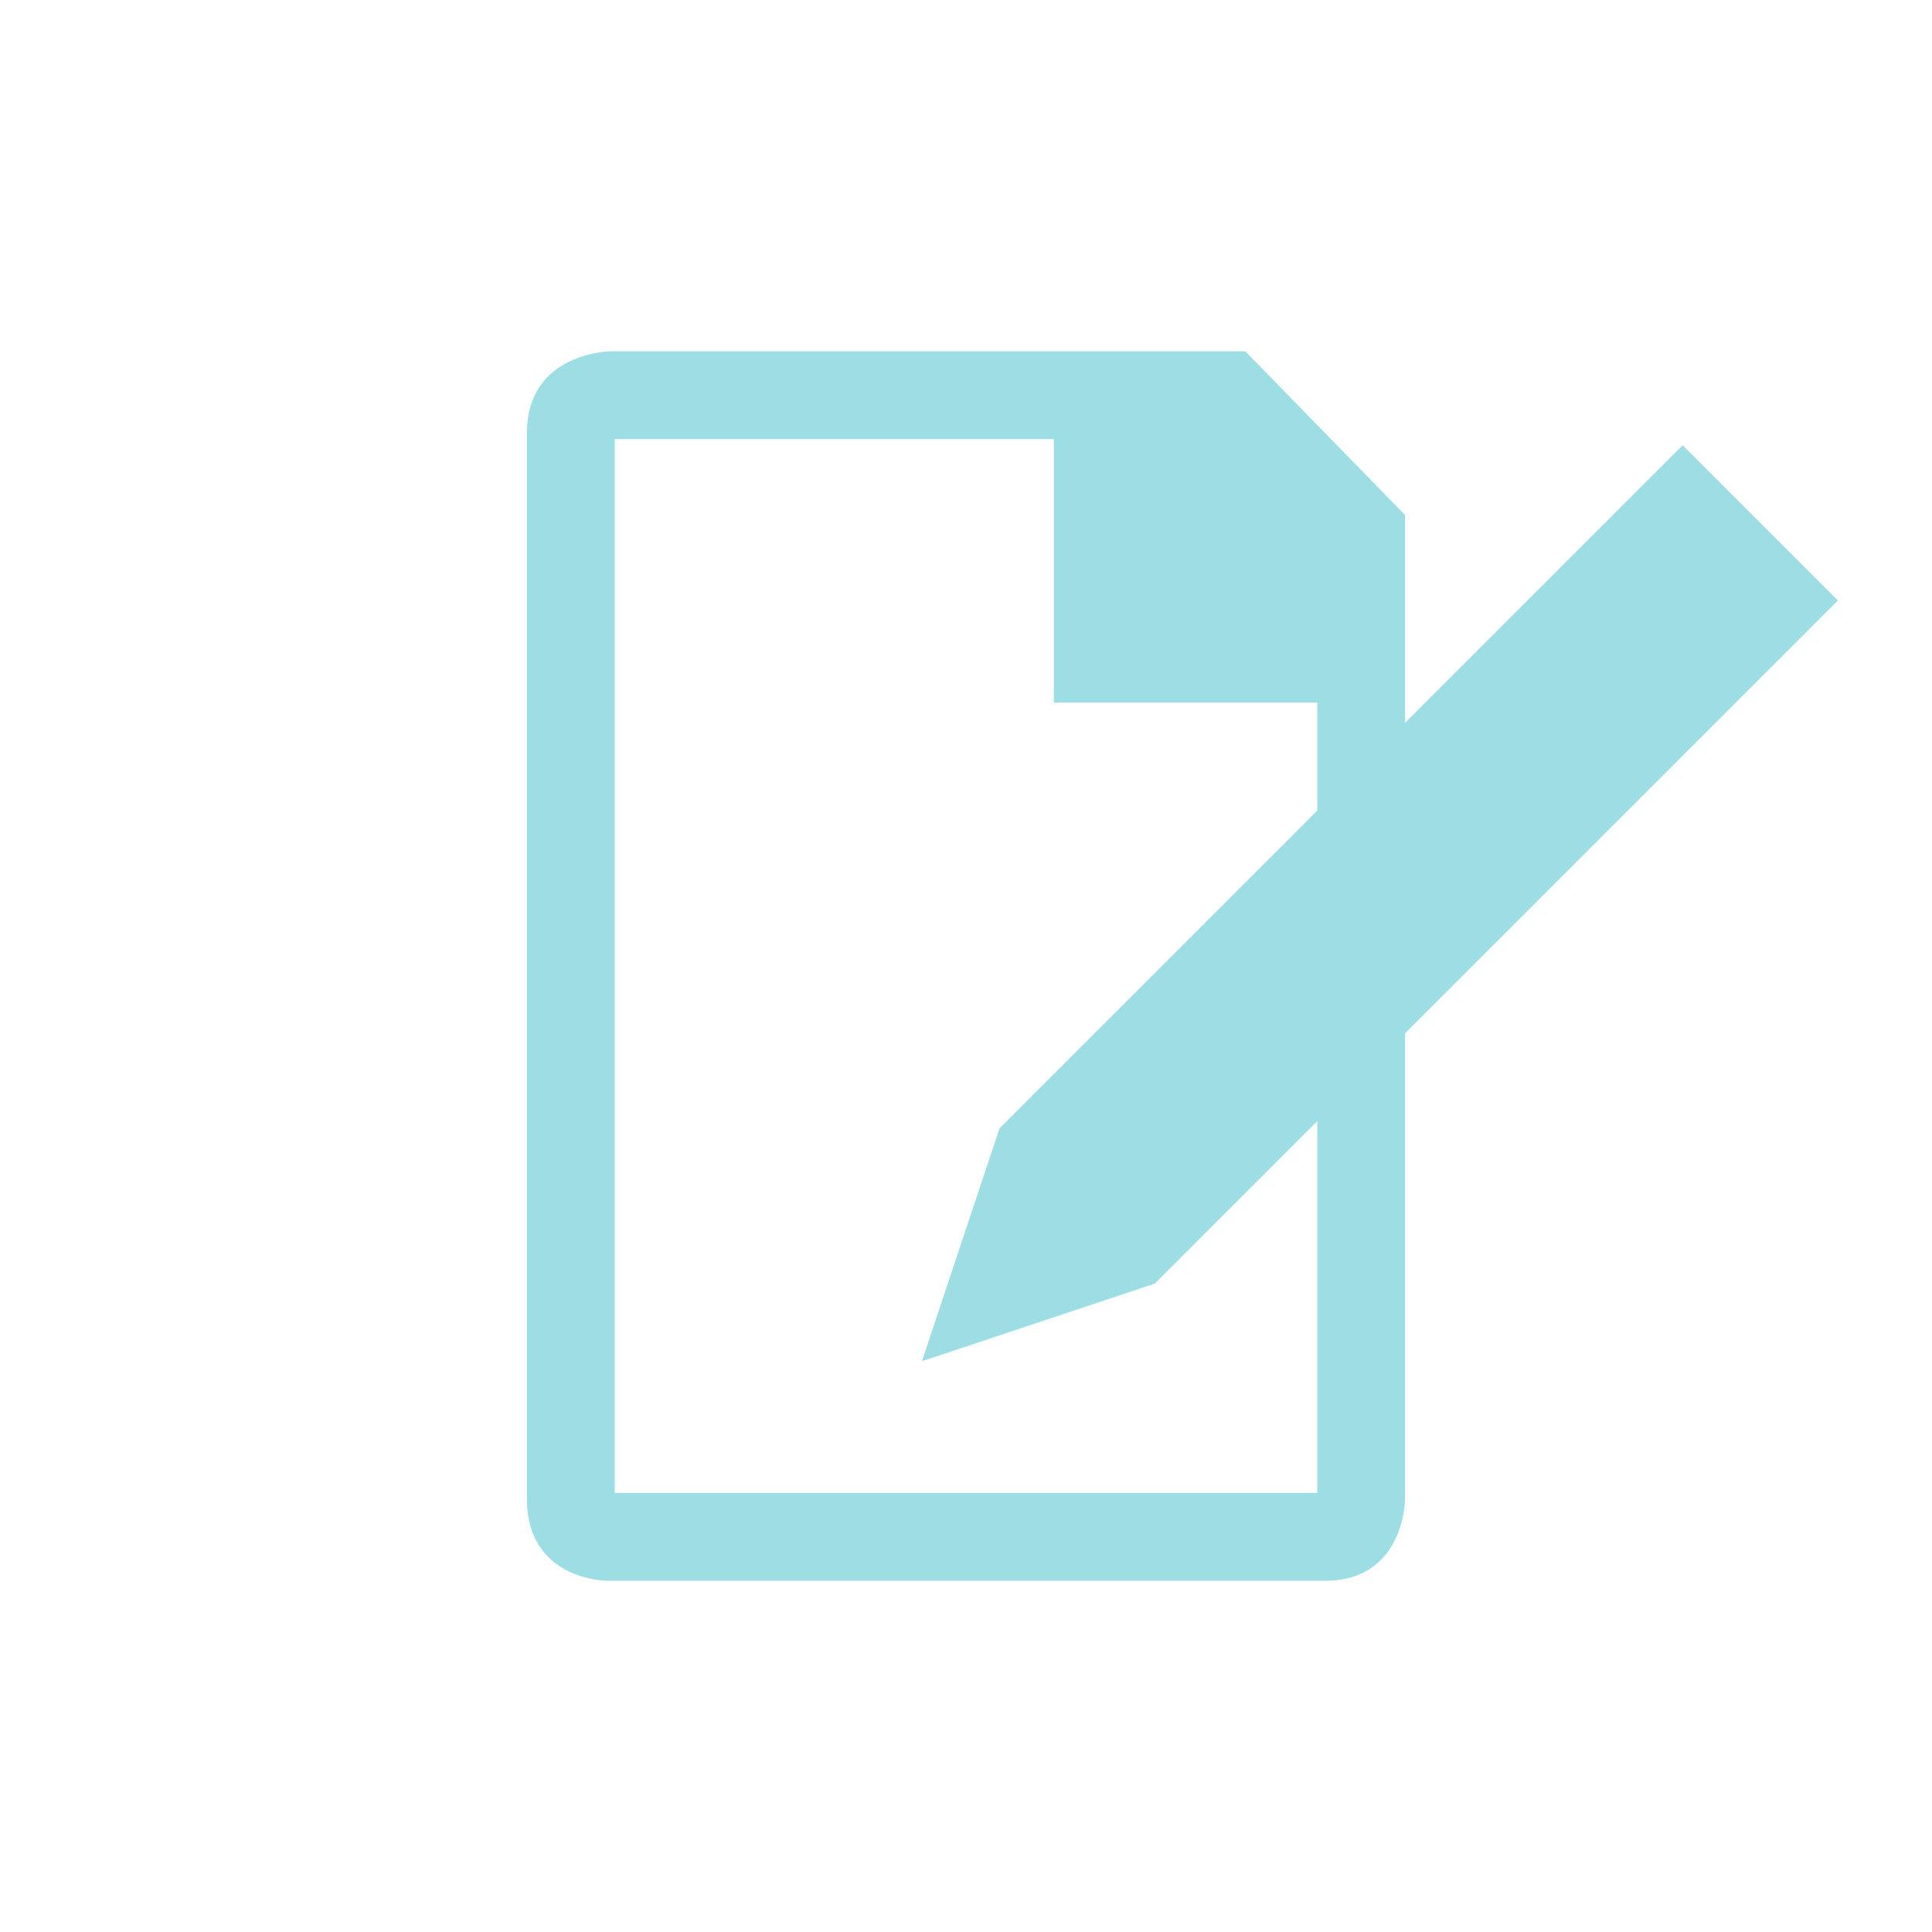
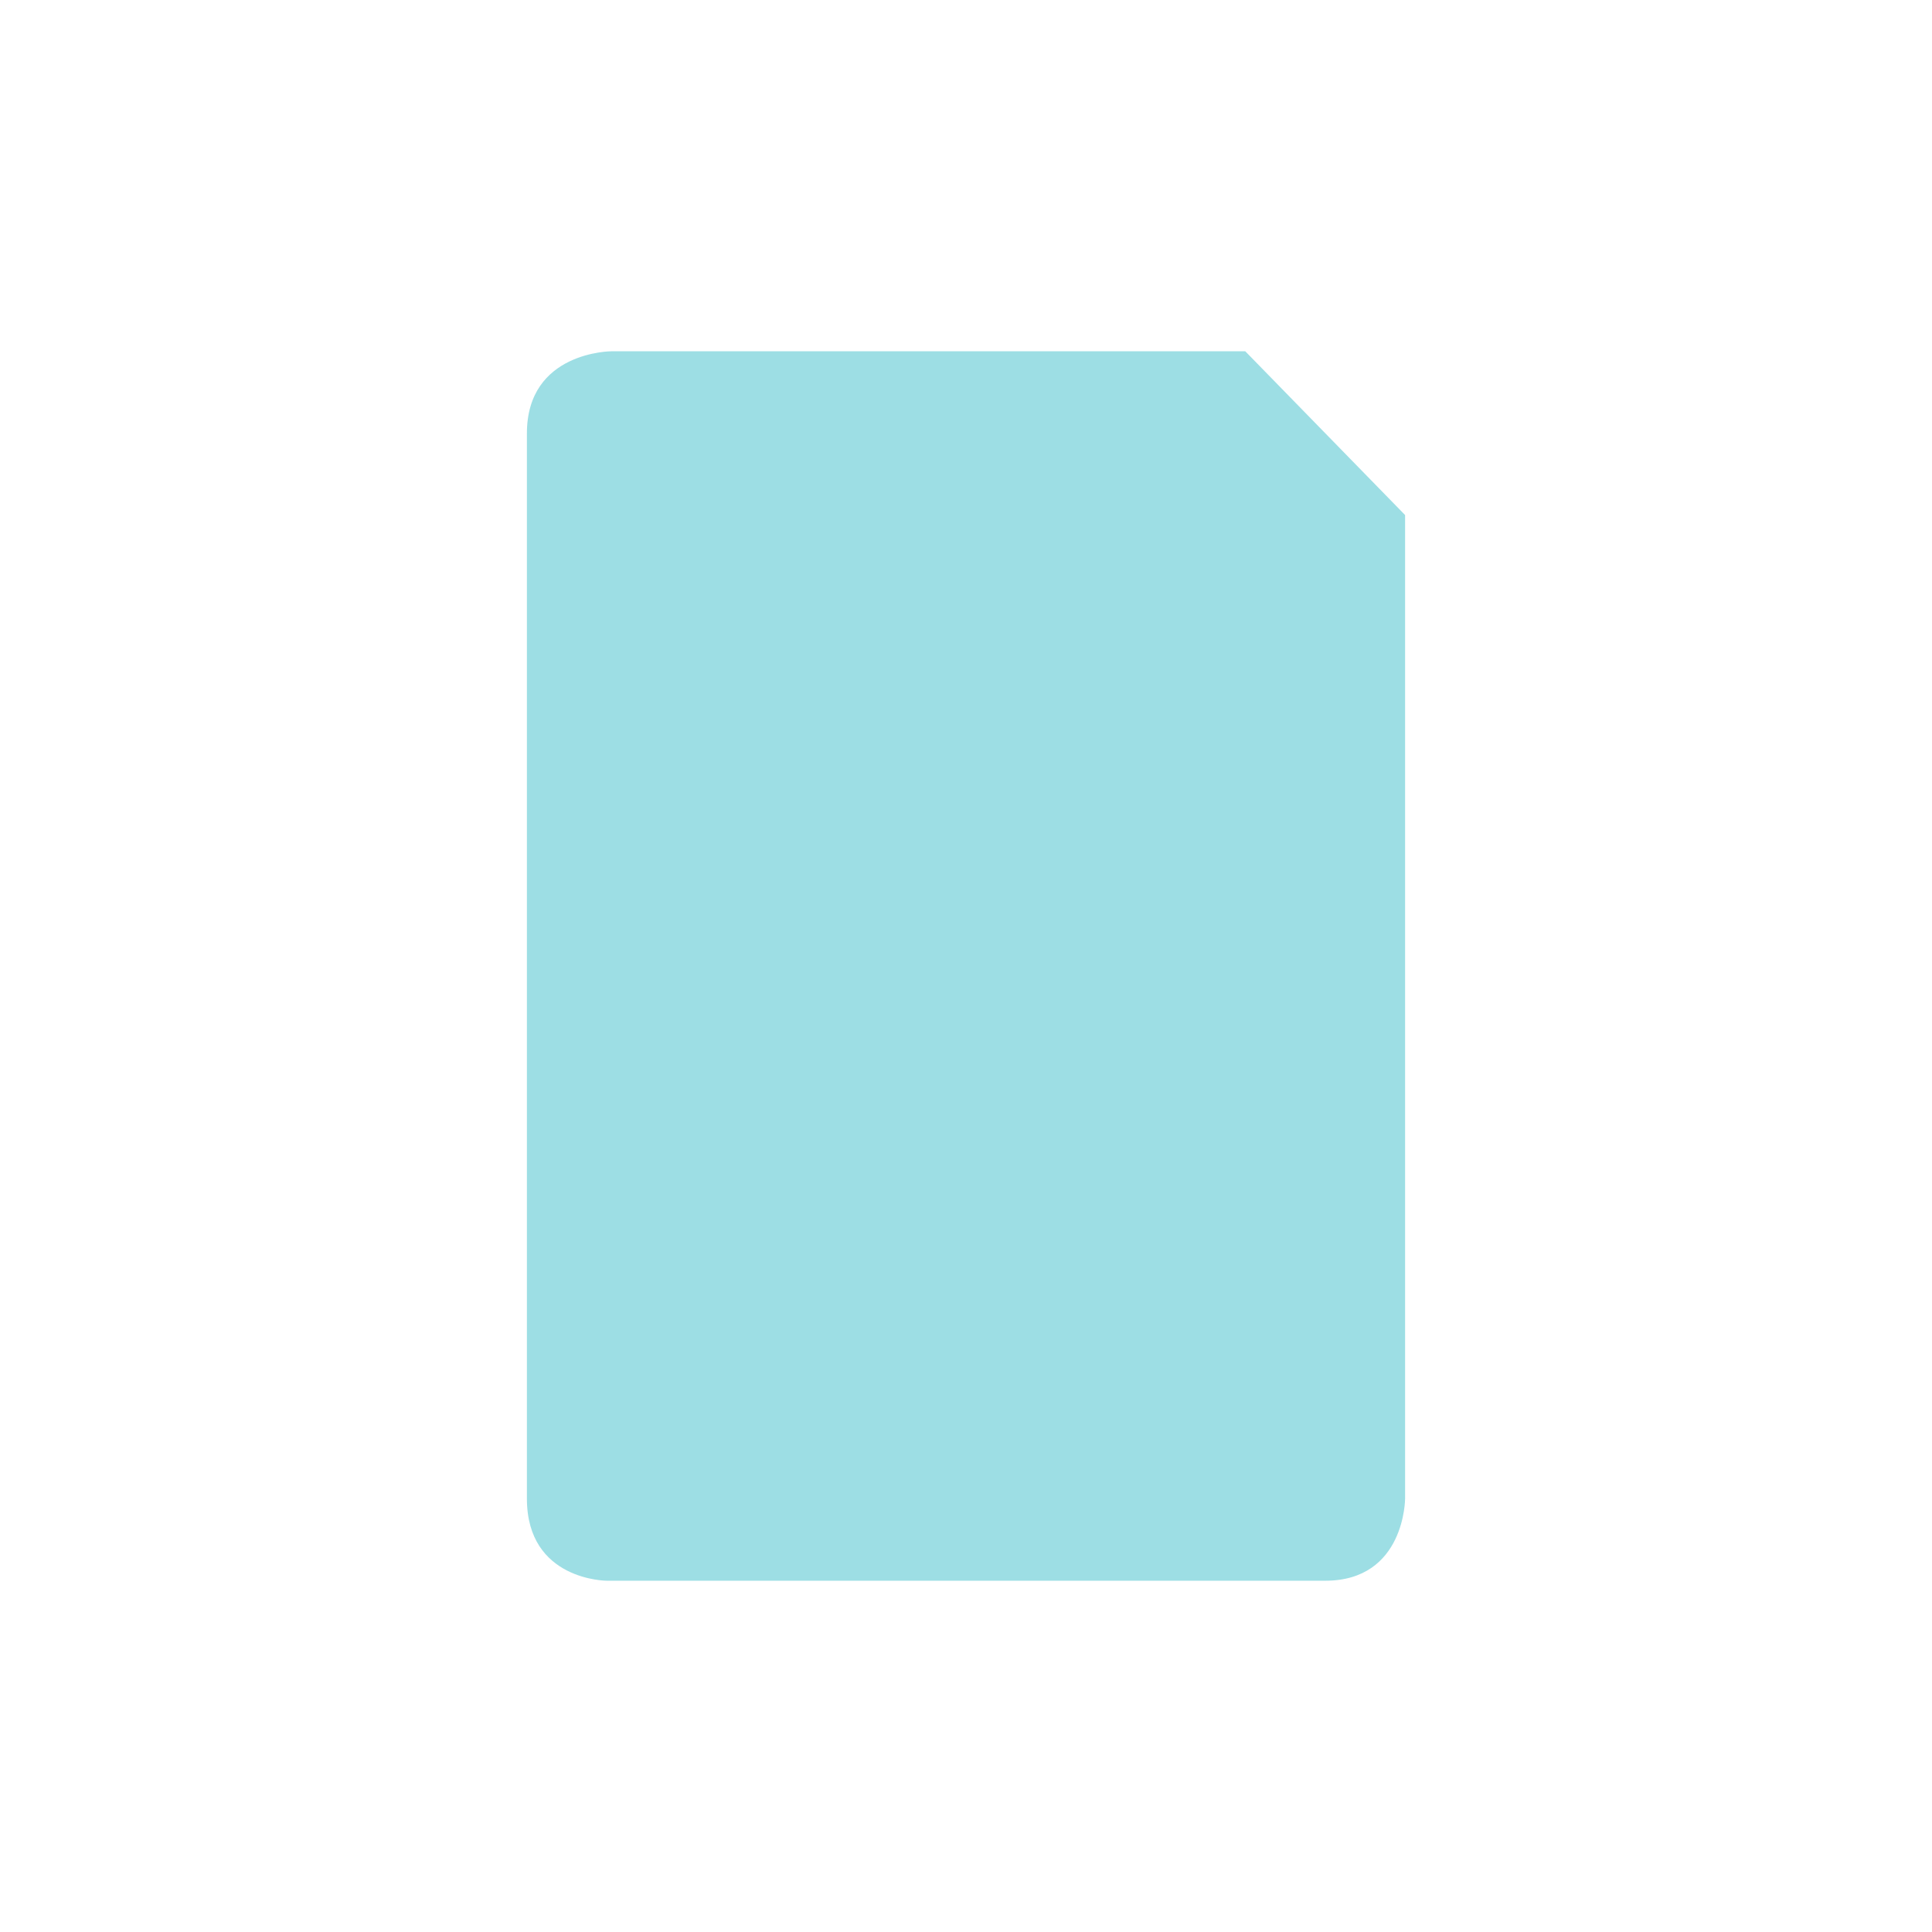
<svg xmlns="http://www.w3.org/2000/svg" viewBox="0 0 22 22">
-   <path d="m 6.964 4 c 0 0 -0.964 0 -0.964 0.935 l 0 12.13 c 0 0.935 0.91 0.935 0.91 0.935 l 8.18 0 c 0.91 0 0.91 -0.935 0.91 -0.935 l 0 -11.2 -1.82 -1.865 -7.27 0 m 0.09 1 l 5 0 0 3 3 0 0 9 -8 0 z" style="fill:#9ddee4;fill-opacity:1" />
-   <path d="m 19.16 5.07 1.768 1.768 -7.778 7.778 -2.652 0.884 0.884 -2.652" style="fill:#9ddee4;fill-opacity:1;stroke:none;fill-rule:evenodd" />
+   <path d="m 6.964 4 c 0 0 -0.964 0 -0.964 0.935 l 0 12.13 c 0 0.935 0.91 0.935 0.91 0.935 l 8.18 0 c 0.91 0 0.91 -0.935 0.91 -0.935 l 0 -11.2 -1.82 -1.865 -7.27 0 m 0.09 1 z" style="fill:#9ddee4;fill-opacity:1" />
</svg>